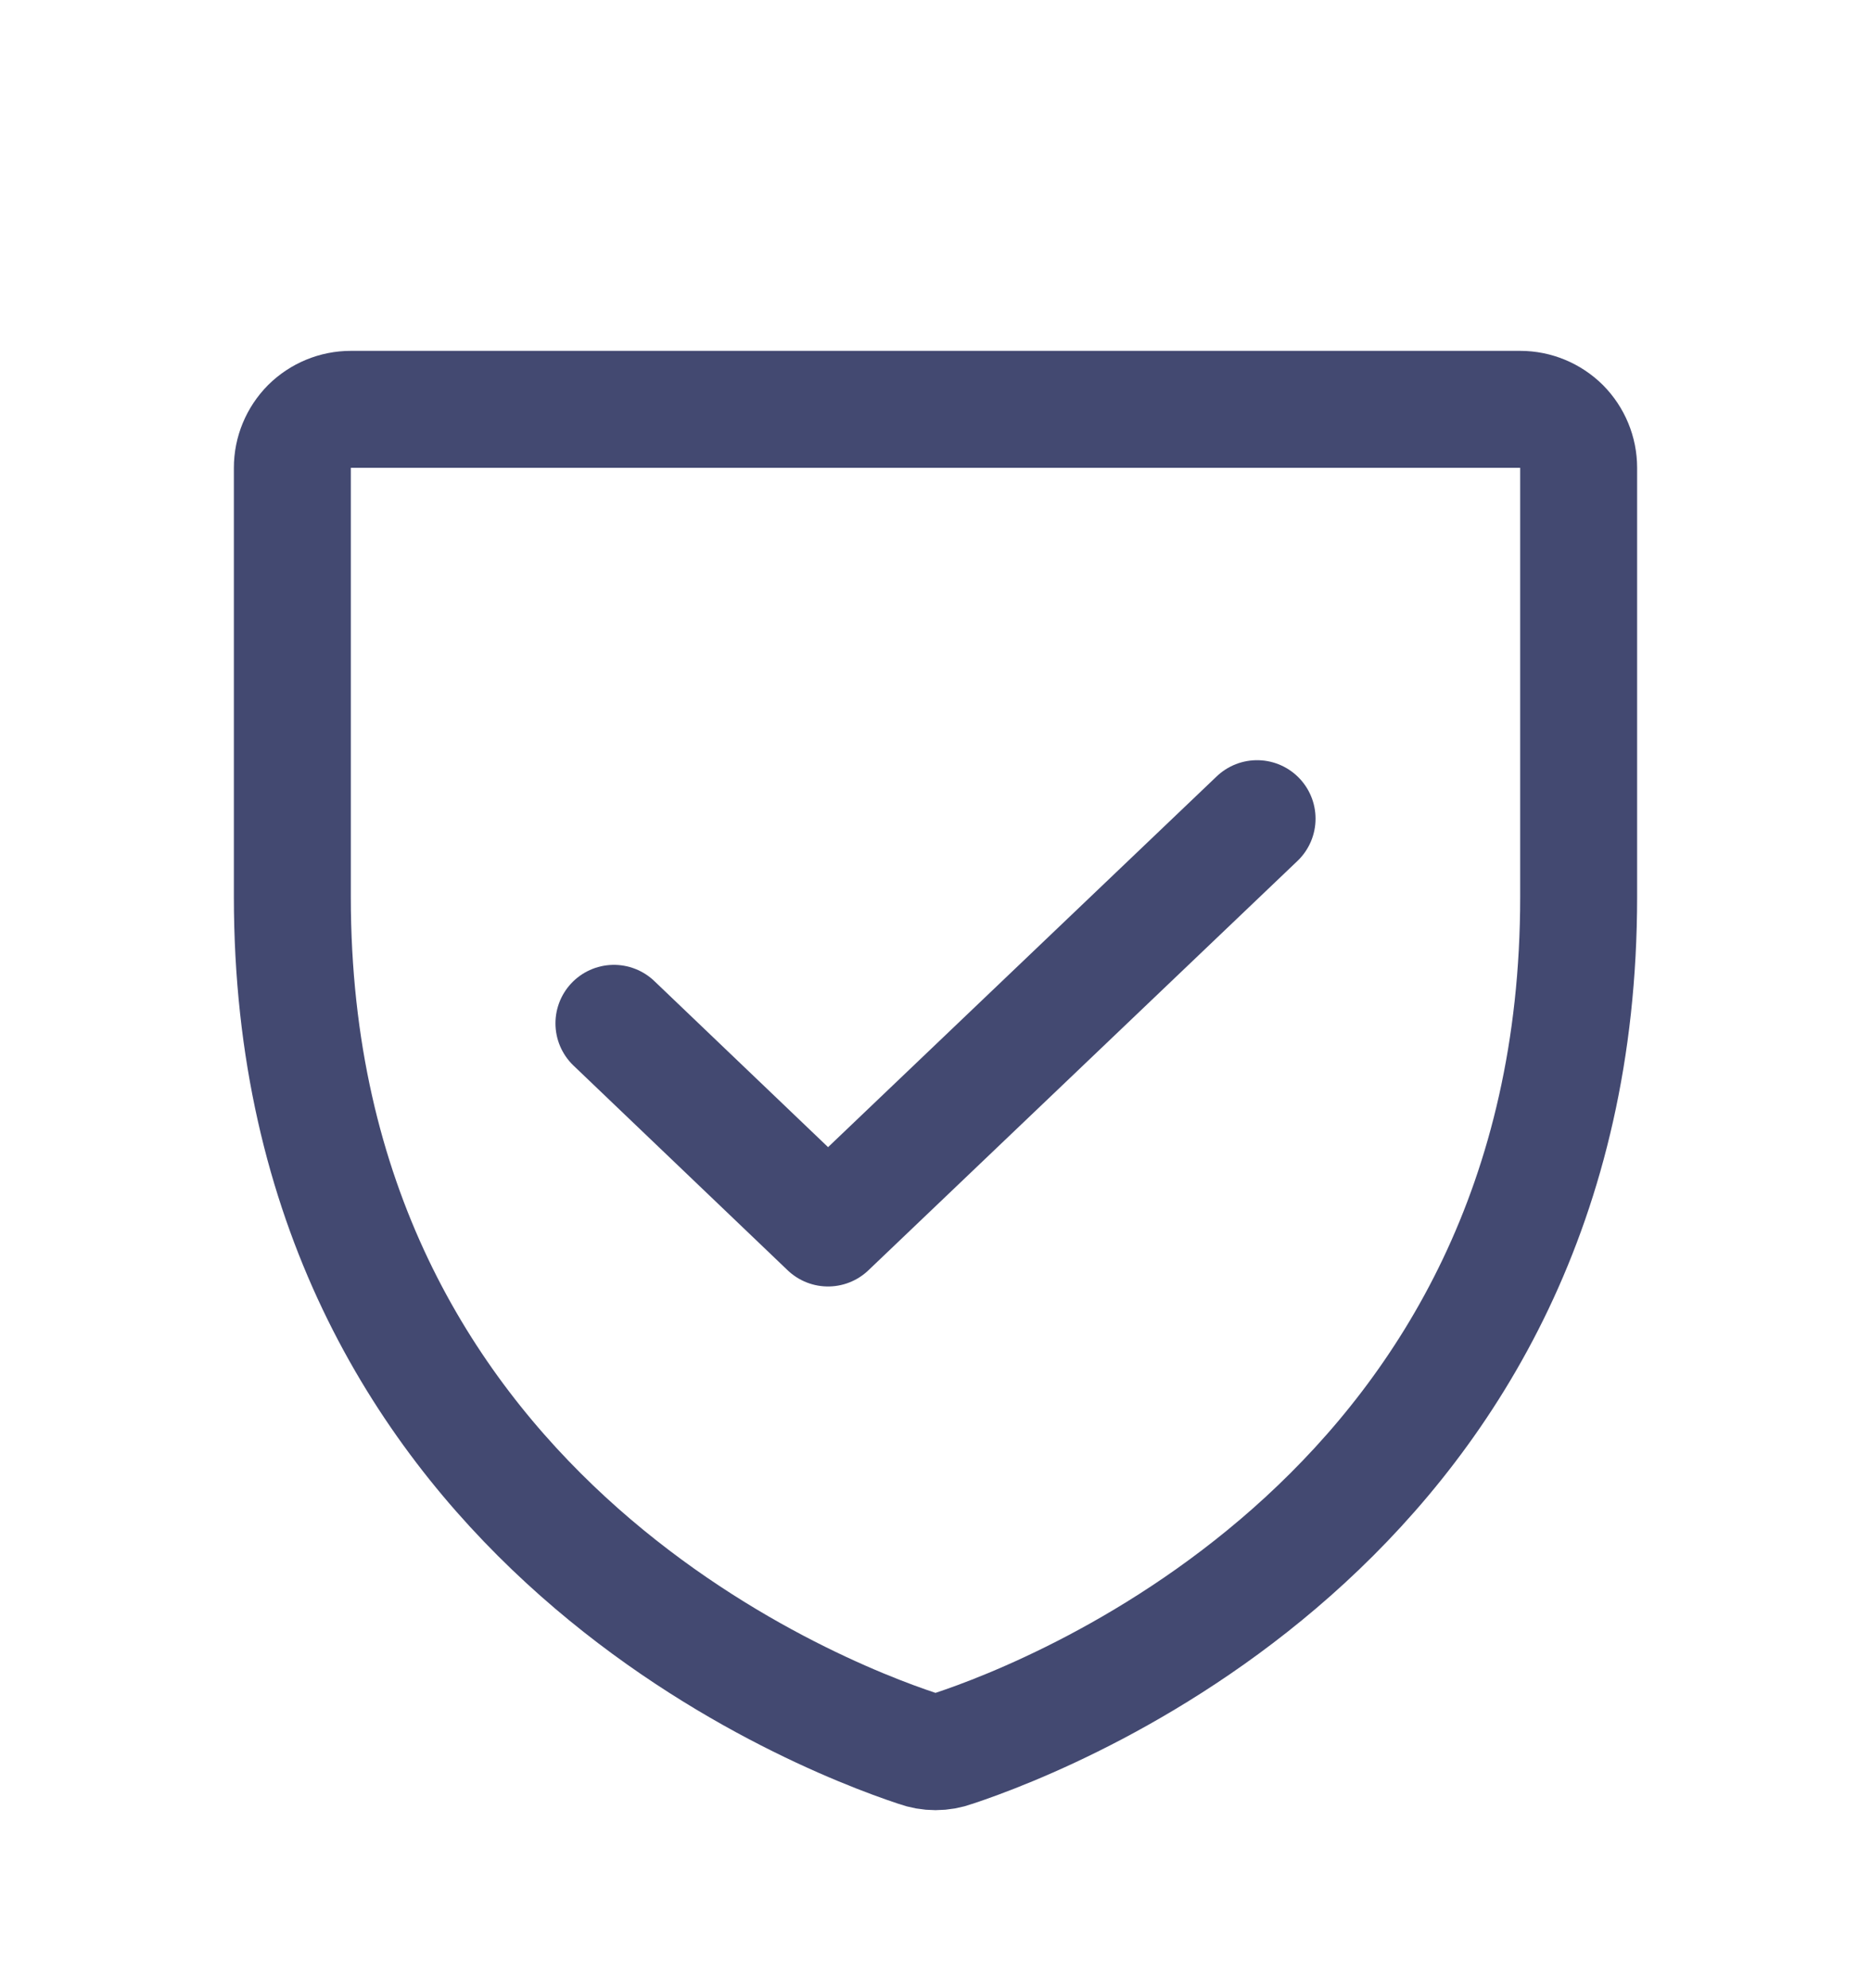
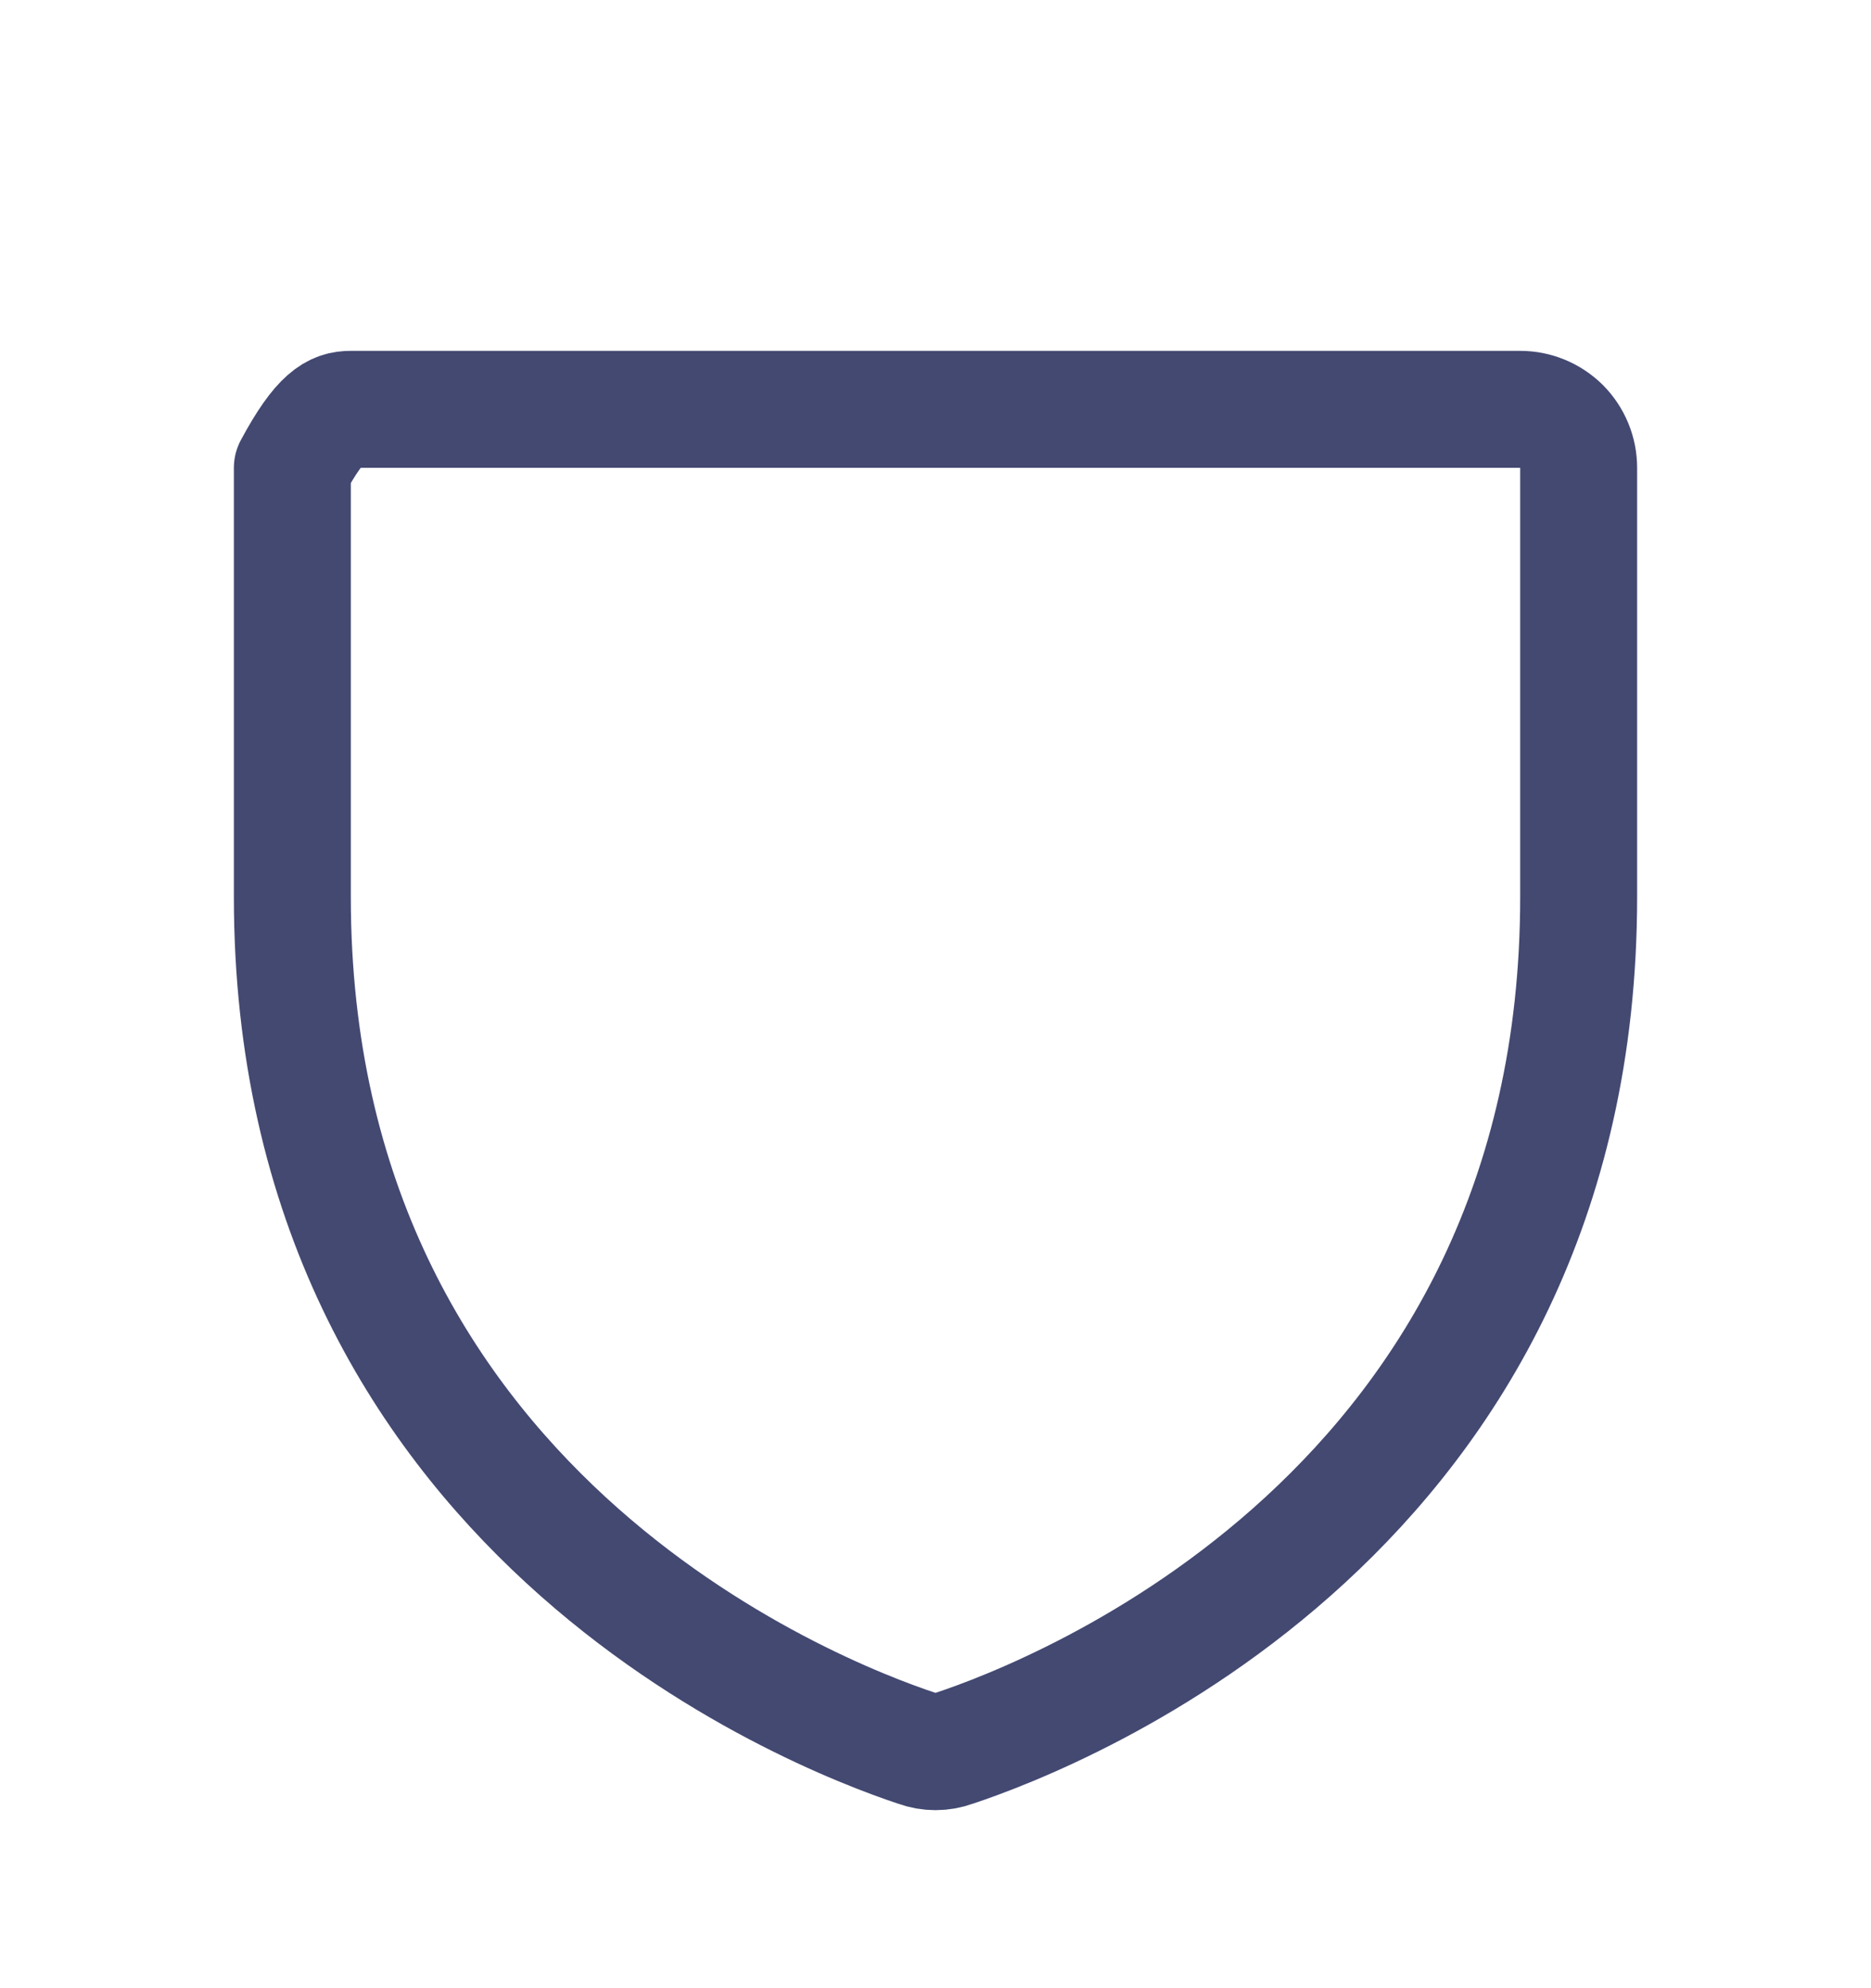
<svg xmlns="http://www.w3.org/2000/svg" width="16" height="17" viewBox="0 0 16 17" fill="none">
-   <path d="M2.5 7.669V4C2.5 3.867 2.553 3.74 2.646 3.646C2.74 3.553 2.867 3.5 3 3.5H13C13.133 3.5 13.26 3.553 13.354 3.646C13.447 3.74 13.5 3.867 13.5 4V7.669C13.5 12.919 9.044 14.656 8.156 14.95C8.055 14.987 7.945 14.987 7.844 14.95C6.956 14.656 2.5 12.919 2.5 7.669Z" stroke="#434971" stroke-linecap="round" stroke-linejoin="round" />
-   <path d="M10.75 7L7.081 10.5L5.25 8.75" stroke="#434971" stroke-linecap="round" stroke-linejoin="round" />
+   <path d="M2.5 7.669V4C2.74 3.553 2.867 3.5 3 3.5H13C13.133 3.5 13.26 3.553 13.354 3.646C13.447 3.74 13.5 3.867 13.5 4V7.669C13.5 12.919 9.044 14.656 8.156 14.95C8.055 14.987 7.945 14.987 7.844 14.95C6.956 14.656 2.5 12.919 2.5 7.669Z" stroke="#434971" stroke-linecap="round" stroke-linejoin="round" />
</svg>